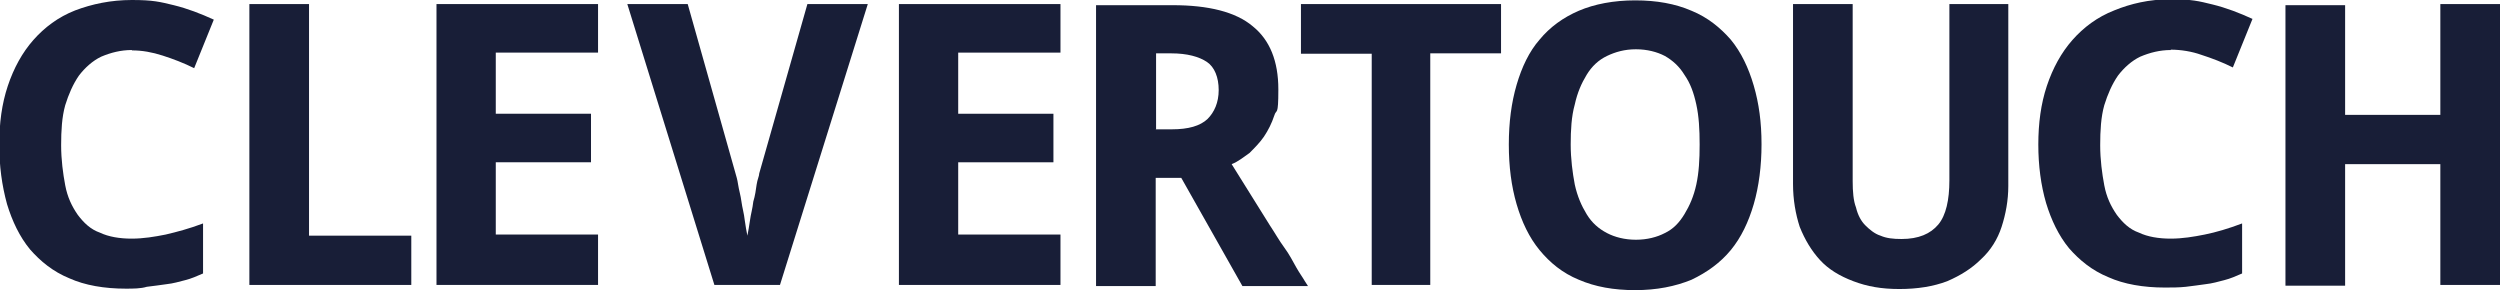
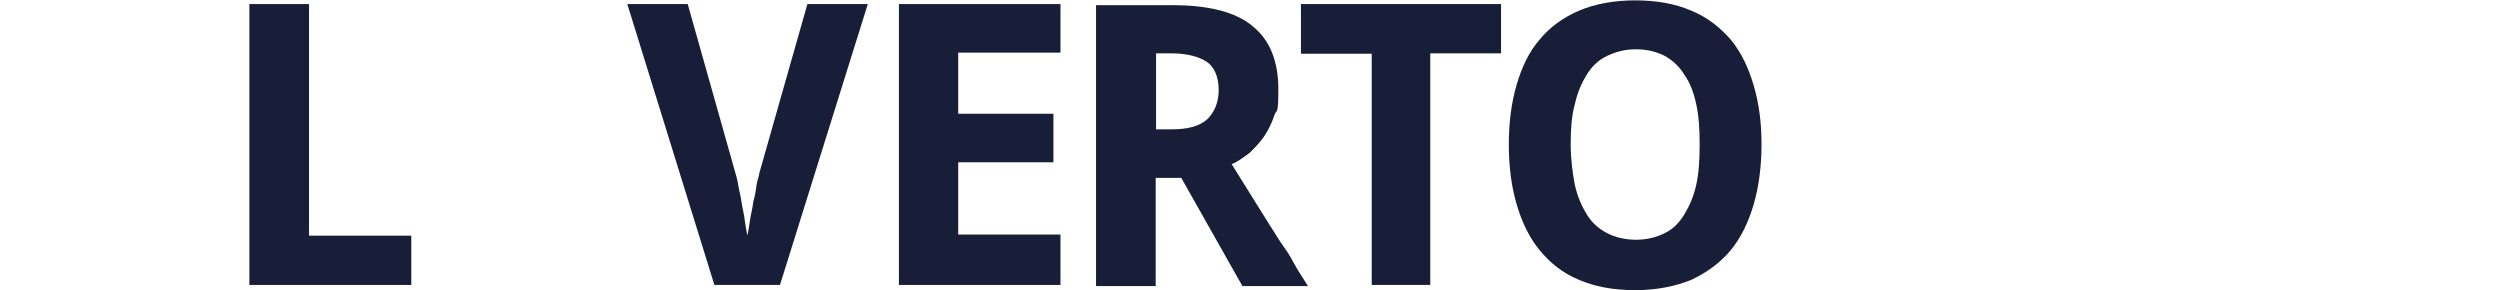
<svg xmlns="http://www.w3.org/2000/svg" id="artwork" version="1.1" viewBox="0 0 674.7 78.3">
  <defs>
    <style> .cls-1 { fill: #181e37; stroke-width: 0px; } </style>
  </defs>
-   <path class="cls-1" d="M35.6,13.5c-3,0-5.7.7-8.3,1.8-2.3,1.1-4.4,3-6,5.1-1.6,2.3-2.8,5.1-3.7,8-.9,3.2-1.1,6.9-1.1,10.8s.5,7.6,1.1,10.8,1.8,5.7,3.4,8c1.6,2.1,3.4,3.9,6,4.8,2.3,1.1,5.3,1.6,8.5,1.6s6.2-.5,9.2-1.1c3-.7,6.4-1.6,10.1-3v13.5c-1.6.7-3.2,1.4-4.8,1.8s-3.2.9-5.1,1.1c-1.6.2-3.4.5-5.3.7-1.6.5-3.7.5-5.7.5-5.7,0-11-.9-15.2-2.8-4.4-1.8-7.8-4.6-10.6-7.8-2.8-3.4-4.8-7.6-6.2-12.2-1.4-5.1-2.1-10.3-2.1-16.1s.7-11,2.3-15.8c1.6-4.8,3.9-9,6.9-12.4,3-3.4,6.7-6.2,11.3-8C24.8,1.1,29.9,0,35.6,0s7.6.5,11.3,1.4c3.7.9,7.3,2.3,10.8,3.9l-5.3,13.1c-2.8-1.4-5.7-2.5-8.5-3.4-2.8-.9-5.5-1.4-8.3-1.4Z" />
  <path class="cls-1" d="M67.3,76.9V1.1h16.1v62.5h27.6v13.3h-43.6Z" />
-   <path class="cls-1" d="M161.4,76.9h-43.6V1.1h43.6v13.1h-27.6v16.5h25.7v13.1h-25.7v19.5h27.6v13.5Z" />
  <path class="cls-1" d="M217.9,1.1h16.3l-23.7,75.8h-17.7L169.3,1.1h16.3l12.9,45.7c.2.7.5,1.6.7,3,.2,1.4.7,3,.9,4.6s.7,3.2.9,5.1c.2,1.6.5,3,.7,4.1.2-1.1.5-2.5.7-4.1.2-1.6.7-3.2.9-5.1.5-1.6.7-3.2.9-4.6s.7-2.3.7-3L217.9,1.1Z" />
  <path class="cls-1" d="M286.2,76.9h-43.6V1.1h43.6v13.1h-27.6v16.5h25.7v13.1h-25.7v19.5h27.6v13.5Z" />
  <path class="cls-1" d="M311.9,48v29.2h-16.1V1.4h20.7c9.6,0,17,1.8,21.6,5.7,4.6,3.7,6.9,9.4,6.9,17s-.5,5.1-1.1,7.1c-.7,2.1-1.6,3.9-2.8,5.7-1.1,1.6-2.5,3-3.9,4.4-1.6,1.1-3,2.3-4.8,3,3.9,6.2,7.3,11.7,10.3,16.5,1.4,2.1,2.5,4.1,3.9,6s2.3,3.7,3.2,5.3,1.8,2.8,2.3,3.7l.9,1.4h-17.7l-16.5-29.2s-6.9,0-6.9,0ZM311.9,34.9h4.4c4.4,0,7.6-.9,9.6-2.8,1.8-1.8,3-4.4,3-7.8s-1.1-6.2-3.2-7.6-5.3-2.3-9.6-2.3h-4.1v20.4Z" />
  <path class="cls-1" d="M386.3,76.9h-16.1V14.5h-19.1V1.1h54v13.3h-19.1v62.5h.2Z" />
  <path class="cls-1" d="M475.4,39c0,5.7-.7,11.3-2.1,16.1s-3.4,9-6.2,12.4c-2.8,3.4-6.4,6-10.6,8-4.4,1.8-9.4,2.8-15.2,2.8s-10.8-.9-15.2-2.8c-4.4-1.8-7.8-4.6-10.6-8-2.8-3.4-4.8-7.6-6.2-12.4-1.4-4.8-2.1-10.1-2.1-16.1s.7-11.3,2.1-16.1c1.4-4.8,3.4-9,6.2-12.2,2.8-3.4,6.4-6,10.6-7.8s9.4-2.8,15.2-2.8,10.8.9,15.2,2.8c4.4,1.8,7.8,4.6,10.6,7.8,2.8,3.4,4.8,7.6,6.2,12.4,1.4,4.8,2.1,9.9,2.1,15.8ZM423.9,39c0,3.9.5,7.6,1.1,10.8.7,3.2,1.8,5.7,3.2,8,1.4,2.3,3.2,3.9,5.5,5.1,2.1,1.1,4.8,1.8,7.8,1.8s5.7-.7,7.8-1.8c2.3-1.1,3.9-2.8,5.3-5.1s2.5-4.8,3.2-8c.7-3.2.9-6.7.9-10.8s-.2-7.6-.9-10.8c-.7-3.2-1.6-5.7-3.2-8-1.4-2.3-3.2-3.9-5.3-5.1-2.1-1.1-4.8-1.8-7.8-1.8s-5.5.7-7.8,1.8-4.1,2.8-5.5,5.1c-1.4,2.3-2.5,4.8-3.2,8-.9,3.2-1.1,6.9-1.1,10.8Z" />
-   <path class="cls-1" d="M542,1.1v49.1c0,3.9-.7,7.6-1.8,11-1.1,3.4-3,6.4-5.5,8.7-2.5,2.5-5.5,4.4-9.2,6-3.7,1.4-8,2.1-12.9,2.1s-8.7-.7-12.4-2.1c-3.7-1.4-6.7-3.2-9-5.7s-4.1-5.5-5.5-9c-1.1-3.4-1.8-7.3-1.8-11.5V1.1h16.1v47.8c0,2.8.2,5.3.9,7.1.5,2.1,1.4,3.7,2.5,4.8s2.5,2.3,4.1,2.8c1.6.7,3.4.9,5.7.9,4.6,0,7.8-1.4,9.9-3.9,2.1-2.5,3-6.7,3-11.9V1.1h15.8Z" />
-   <path class="cls-1" d="M585.9,13.5c-3,0-5.7.7-8.3,1.8-2.3,1.1-4.4,3-6,5.1-1.6,2.3-2.8,5.1-3.7,8-.9,3.2-1.1,6.9-1.1,10.8s.5,7.6,1.1,10.8,1.8,5.7,3.4,8c1.6,2.1,3.4,3.9,6,4.8,2.3,1.1,5.3,1.6,8.5,1.6s6.2-.5,9.2-1.1,6.4-1.6,10.1-3v13.5c-1.6.7-3.2,1.4-4.8,1.8s-3.2.9-5.1,1.1c-1.6.2-3.4.5-5.3.7s-3.7.2-5.7.2c-5.7,0-11-.9-15.2-2.8-4.4-1.8-7.8-4.6-10.6-7.8-2.8-3.4-4.8-7.6-6.2-12.2-1.4-4.8-2.1-10.1-2.1-15.8s.7-11,2.3-15.8c1.6-4.8,3.9-9,6.9-12.4s6.7-6.2,11.3-8c4.4-1.8,9.4-3,15.2-3s7.6.5,11.3,1.4c3.7.9,7.3,2.3,10.8,3.9l-5.3,13.1c-2.8-1.4-5.7-2.5-8.5-3.4-2.5-.9-5.5-1.4-8.3-1.4Z" />
-   <path class="cls-1" d="M674.7,76.9h-16.1v-32.6h-25.7v32.8h-16.1V1.4h16.1v29.6h25.7V1.1h16.1v75.8Z" />
</svg>